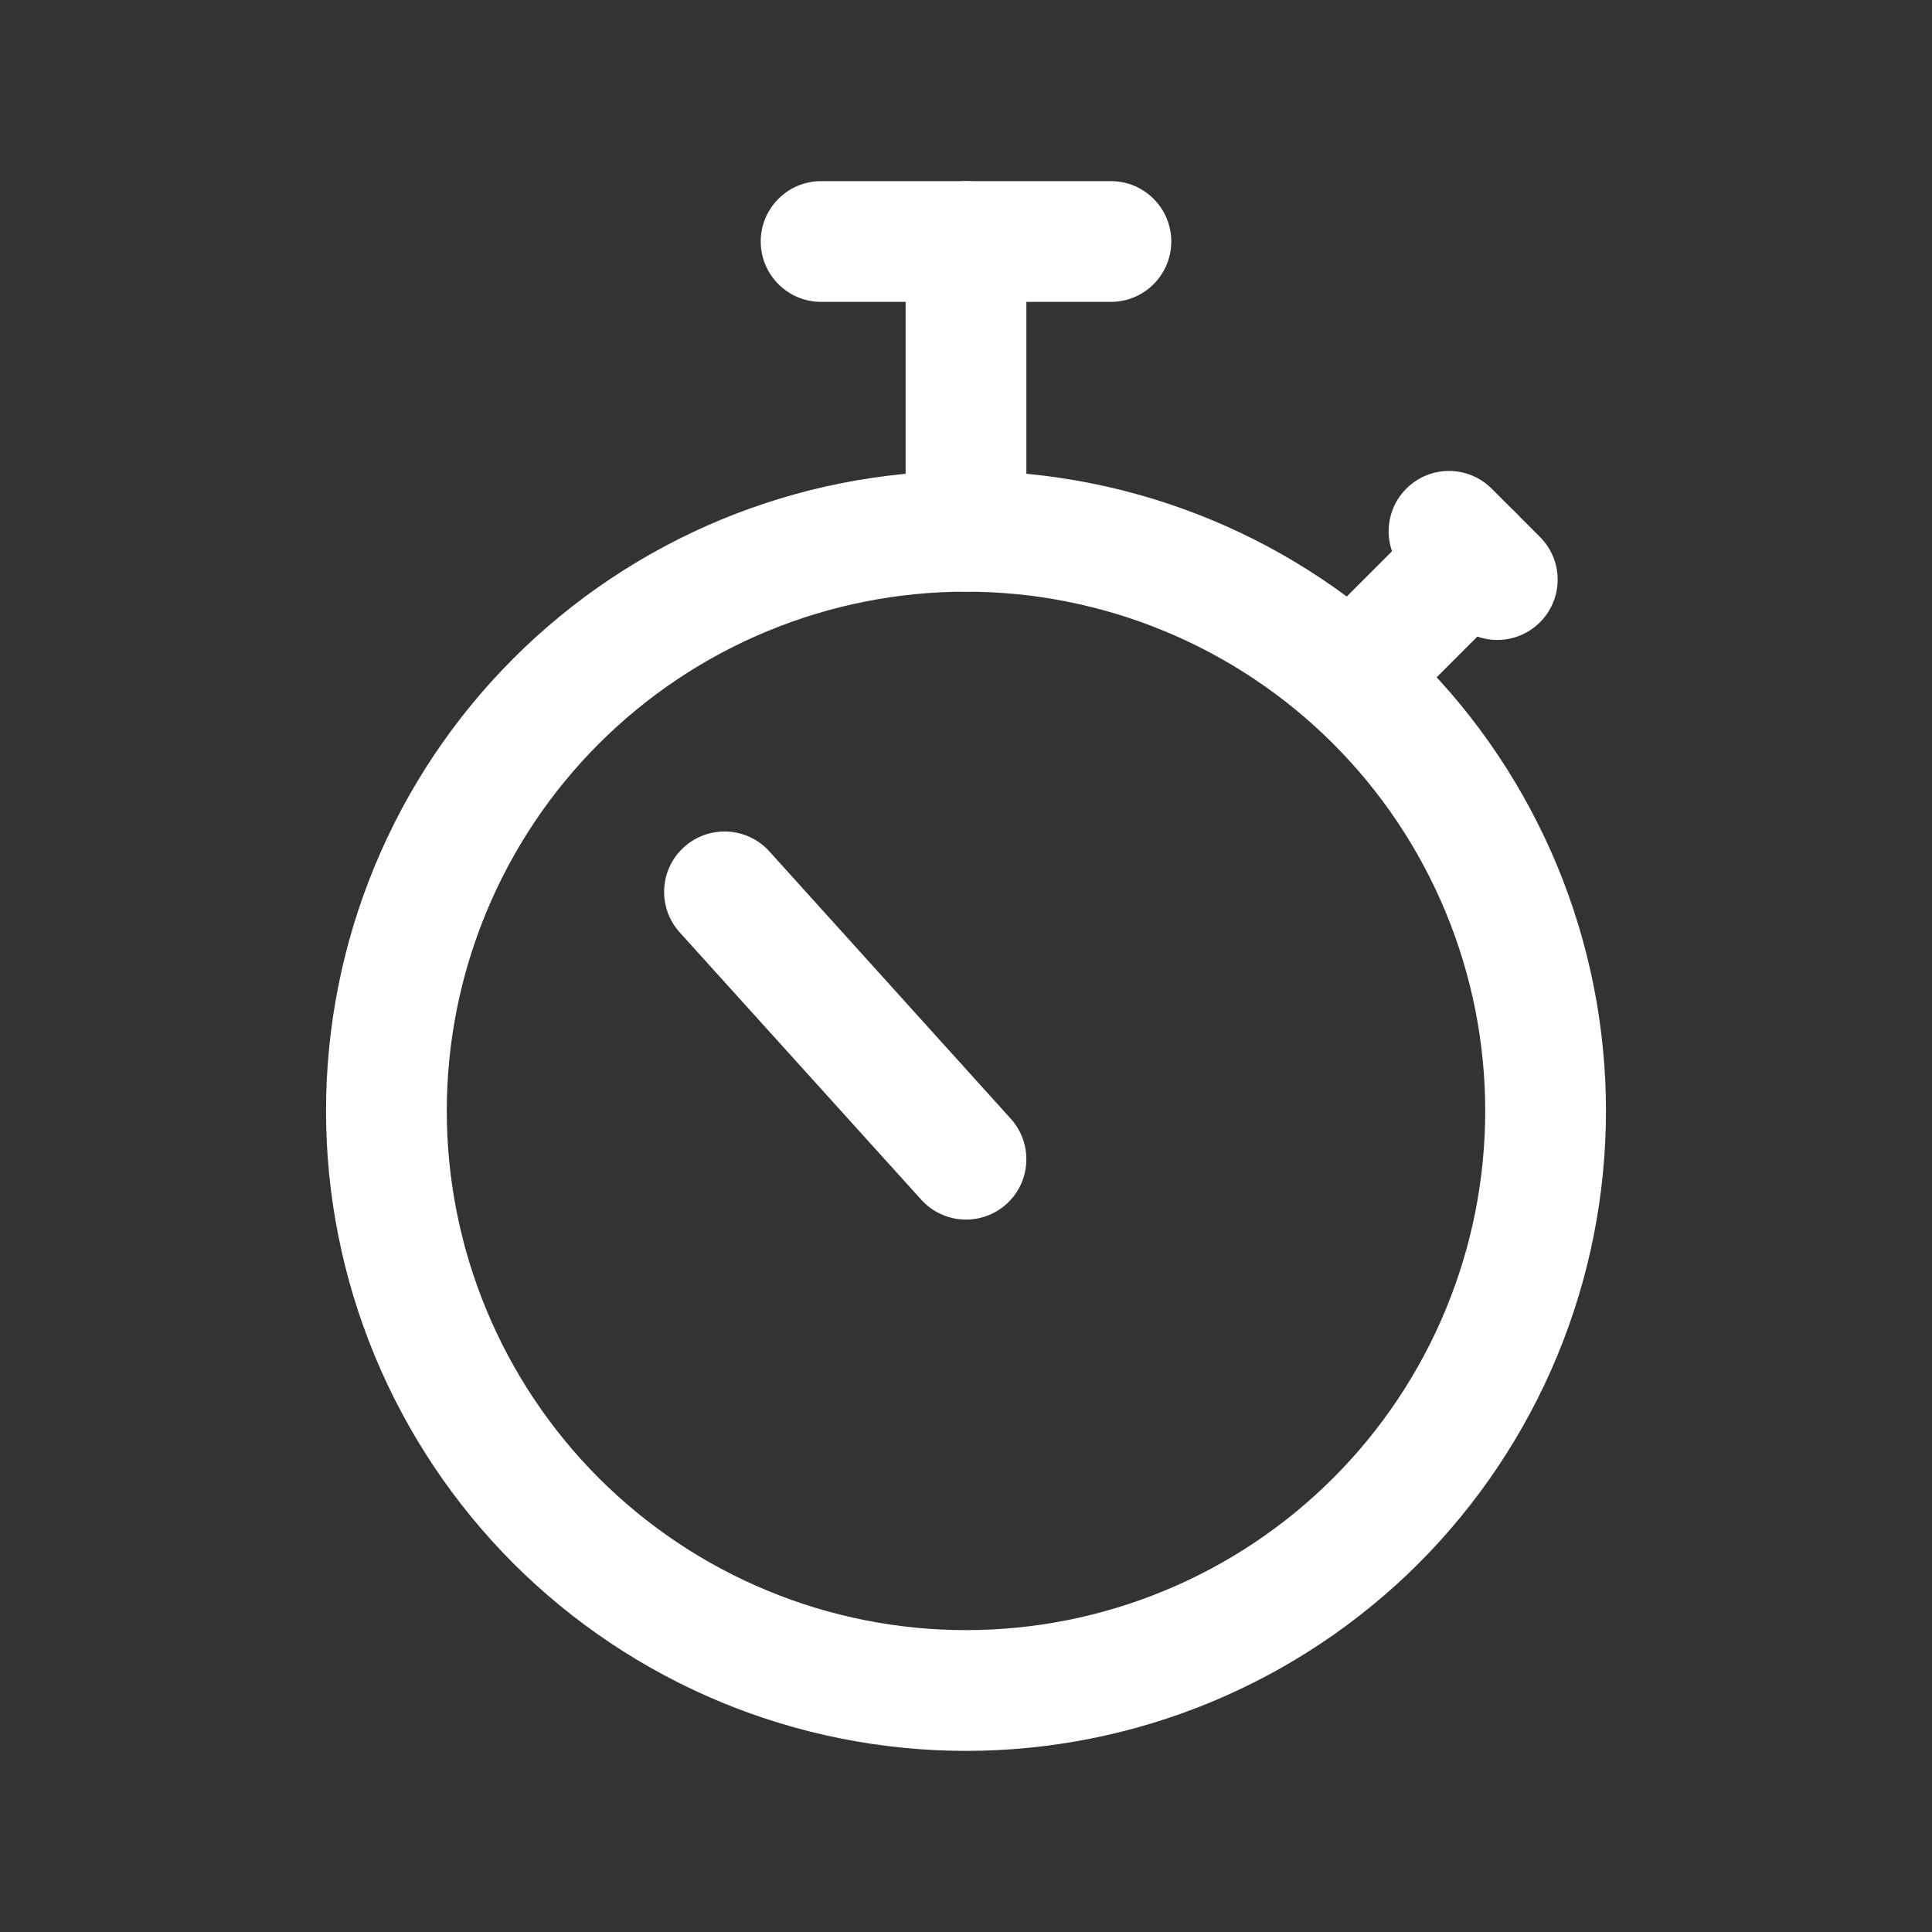
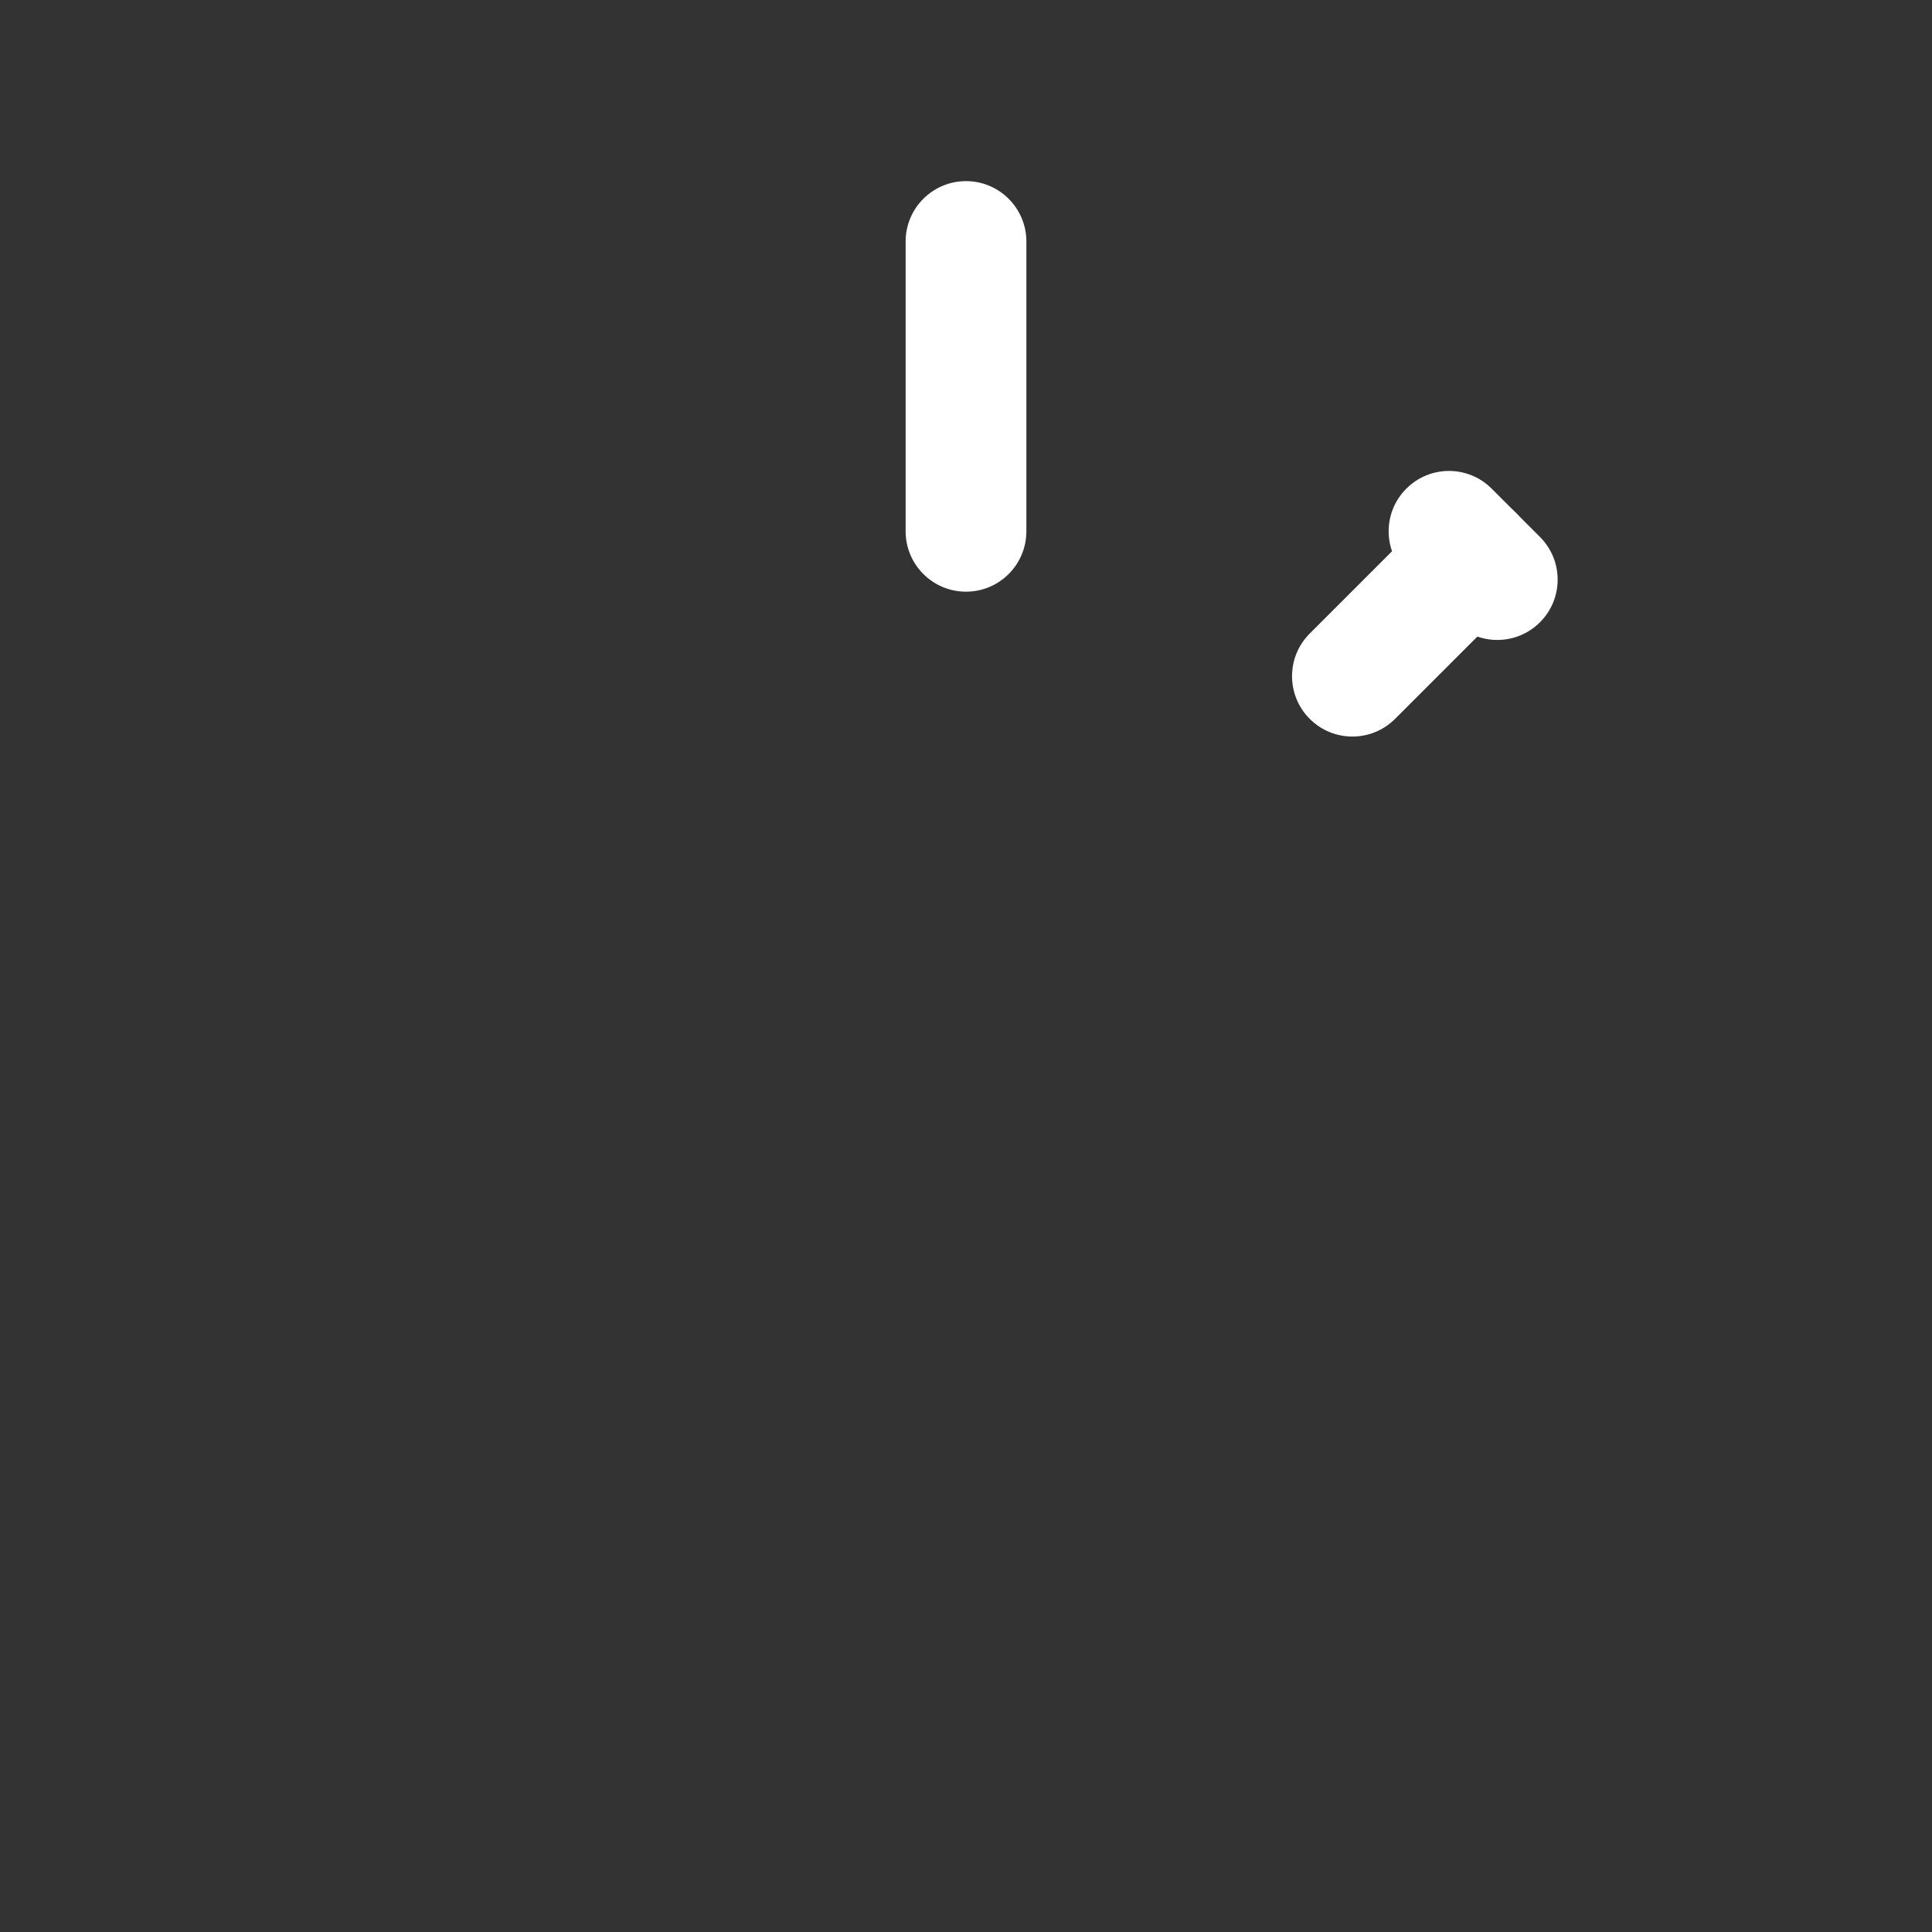
<svg xmlns="http://www.w3.org/2000/svg" width="24" height="24" viewBox="0 0 24 24" fill="none">
  <rect x="0" y="0" width="24" height="24" fill="#333333" stroke="none" />
-   <path fill-rule="evenodd" clip-rule="evenodd" d="M8.958 6.455C9.922 6.056 10.956 5.85 12 5.85C13.044 5.85 14.078 6.056 15.042 6.455C16.007 6.855 16.883 7.44 17.622 8.179C18.36 8.917 18.945 9.793 19.345 10.758C19.744 11.722 19.95 12.756 19.95 13.8C19.95 14.844 19.744 15.878 19.345 16.842C18.945 17.807 18.36 18.683 17.622 19.422C16.883 20.16 16.007 20.745 15.042 21.145C14.078 21.544 13.044 21.75 12 21.75C10.956 21.75 9.922 21.544 8.958 21.145C7.993 20.745 7.117 20.16 6.378 19.422C5.64 18.683 5.055 17.807 4.655 16.842C4.256 15.878 4.05 14.844 4.05 13.8C4.05 12.756 4.256 11.722 4.655 10.758C5.055 9.793 5.64 8.917 6.378 8.179C7.117 7.44 7.993 6.855 8.958 6.455ZM12 7.35C11.153 7.35 10.314 7.517 9.532 7.841C8.749 8.165 8.038 8.64 7.439 9.239C6.84 9.838 6.365 10.549 6.041 11.332C5.717 12.114 5.55 12.953 5.55 13.8C5.55 14.647 5.717 15.486 6.041 16.268C6.365 17.051 6.84 17.762 7.439 18.361C8.038 18.96 8.749 19.435 9.532 19.759C10.314 20.083 11.153 20.25 12 20.25C12.847 20.25 13.686 20.083 14.468 19.759C15.251 19.435 15.962 18.96 16.561 18.361C17.16 17.762 17.635 17.051 17.959 16.268C18.283 15.486 18.45 14.647 18.45 13.8C18.45 12.953 18.283 12.114 17.959 11.332C17.635 10.549 17.16 9.838 16.561 9.239C15.962 8.64 15.251 8.165 14.468 7.841C13.686 7.517 12.847 7.35 12 7.35Z" fill="white" />
  <path fill-rule="evenodd" clip-rule="evenodd" d="M18.83 6.37C19.123 6.663 19.123 7.137 18.83 7.43L17.33 8.93C17.037 9.223 16.563 9.223 16.27 8.93C15.977 8.637 15.977 8.163 16.27 7.87L17.77 6.37C18.063 6.077 18.537 6.077 18.83 6.37Z" fill="white" />
  <path fill-rule="evenodd" clip-rule="evenodd" d="M17.47 6.07C17.763 5.777 18.237 5.777 18.53 6.07L19.13 6.67C19.423 6.963 19.423 7.437 19.13 7.73C18.837 8.023 18.363 8.023 18.07 7.73L17.47 7.13C17.177 6.837 17.177 6.363 17.47 6.07Z" fill="white" />
  <path fill-rule="evenodd" clip-rule="evenodd" d="M12 2.25C12.414 2.25 12.75 2.586 12.75 3V6.6C12.75 7.014 12.414 7.35 12 7.35C11.586 7.35 11.25 7.014 11.25 6.6V3C11.25 2.586 11.586 2.25 12 2.25Z" fill="white" />
-   <path fill-rule="evenodd" clip-rule="evenodd" d="M9.45 3C9.45 2.586 9.786 2.25 10.2 2.25H13.8C14.214 2.25 14.55 2.586 14.55 3C14.55 3.414 14.214 3.75 13.8 3.75H10.2C9.786 3.75 9.45 3.414 9.45 3Z" fill="white" />
-   <path fill-rule="evenodd" clip-rule="evenodd" d="M8.497 10.523C8.805 10.245 9.279 10.269 9.557 10.576L12.556 13.897C12.834 14.205 12.81 14.679 12.503 14.957C12.195 15.234 11.721 15.21 11.444 14.903L8.443 11.582C8.166 11.275 8.19 10.8 8.497 10.523Z" fill="white" />
</svg>